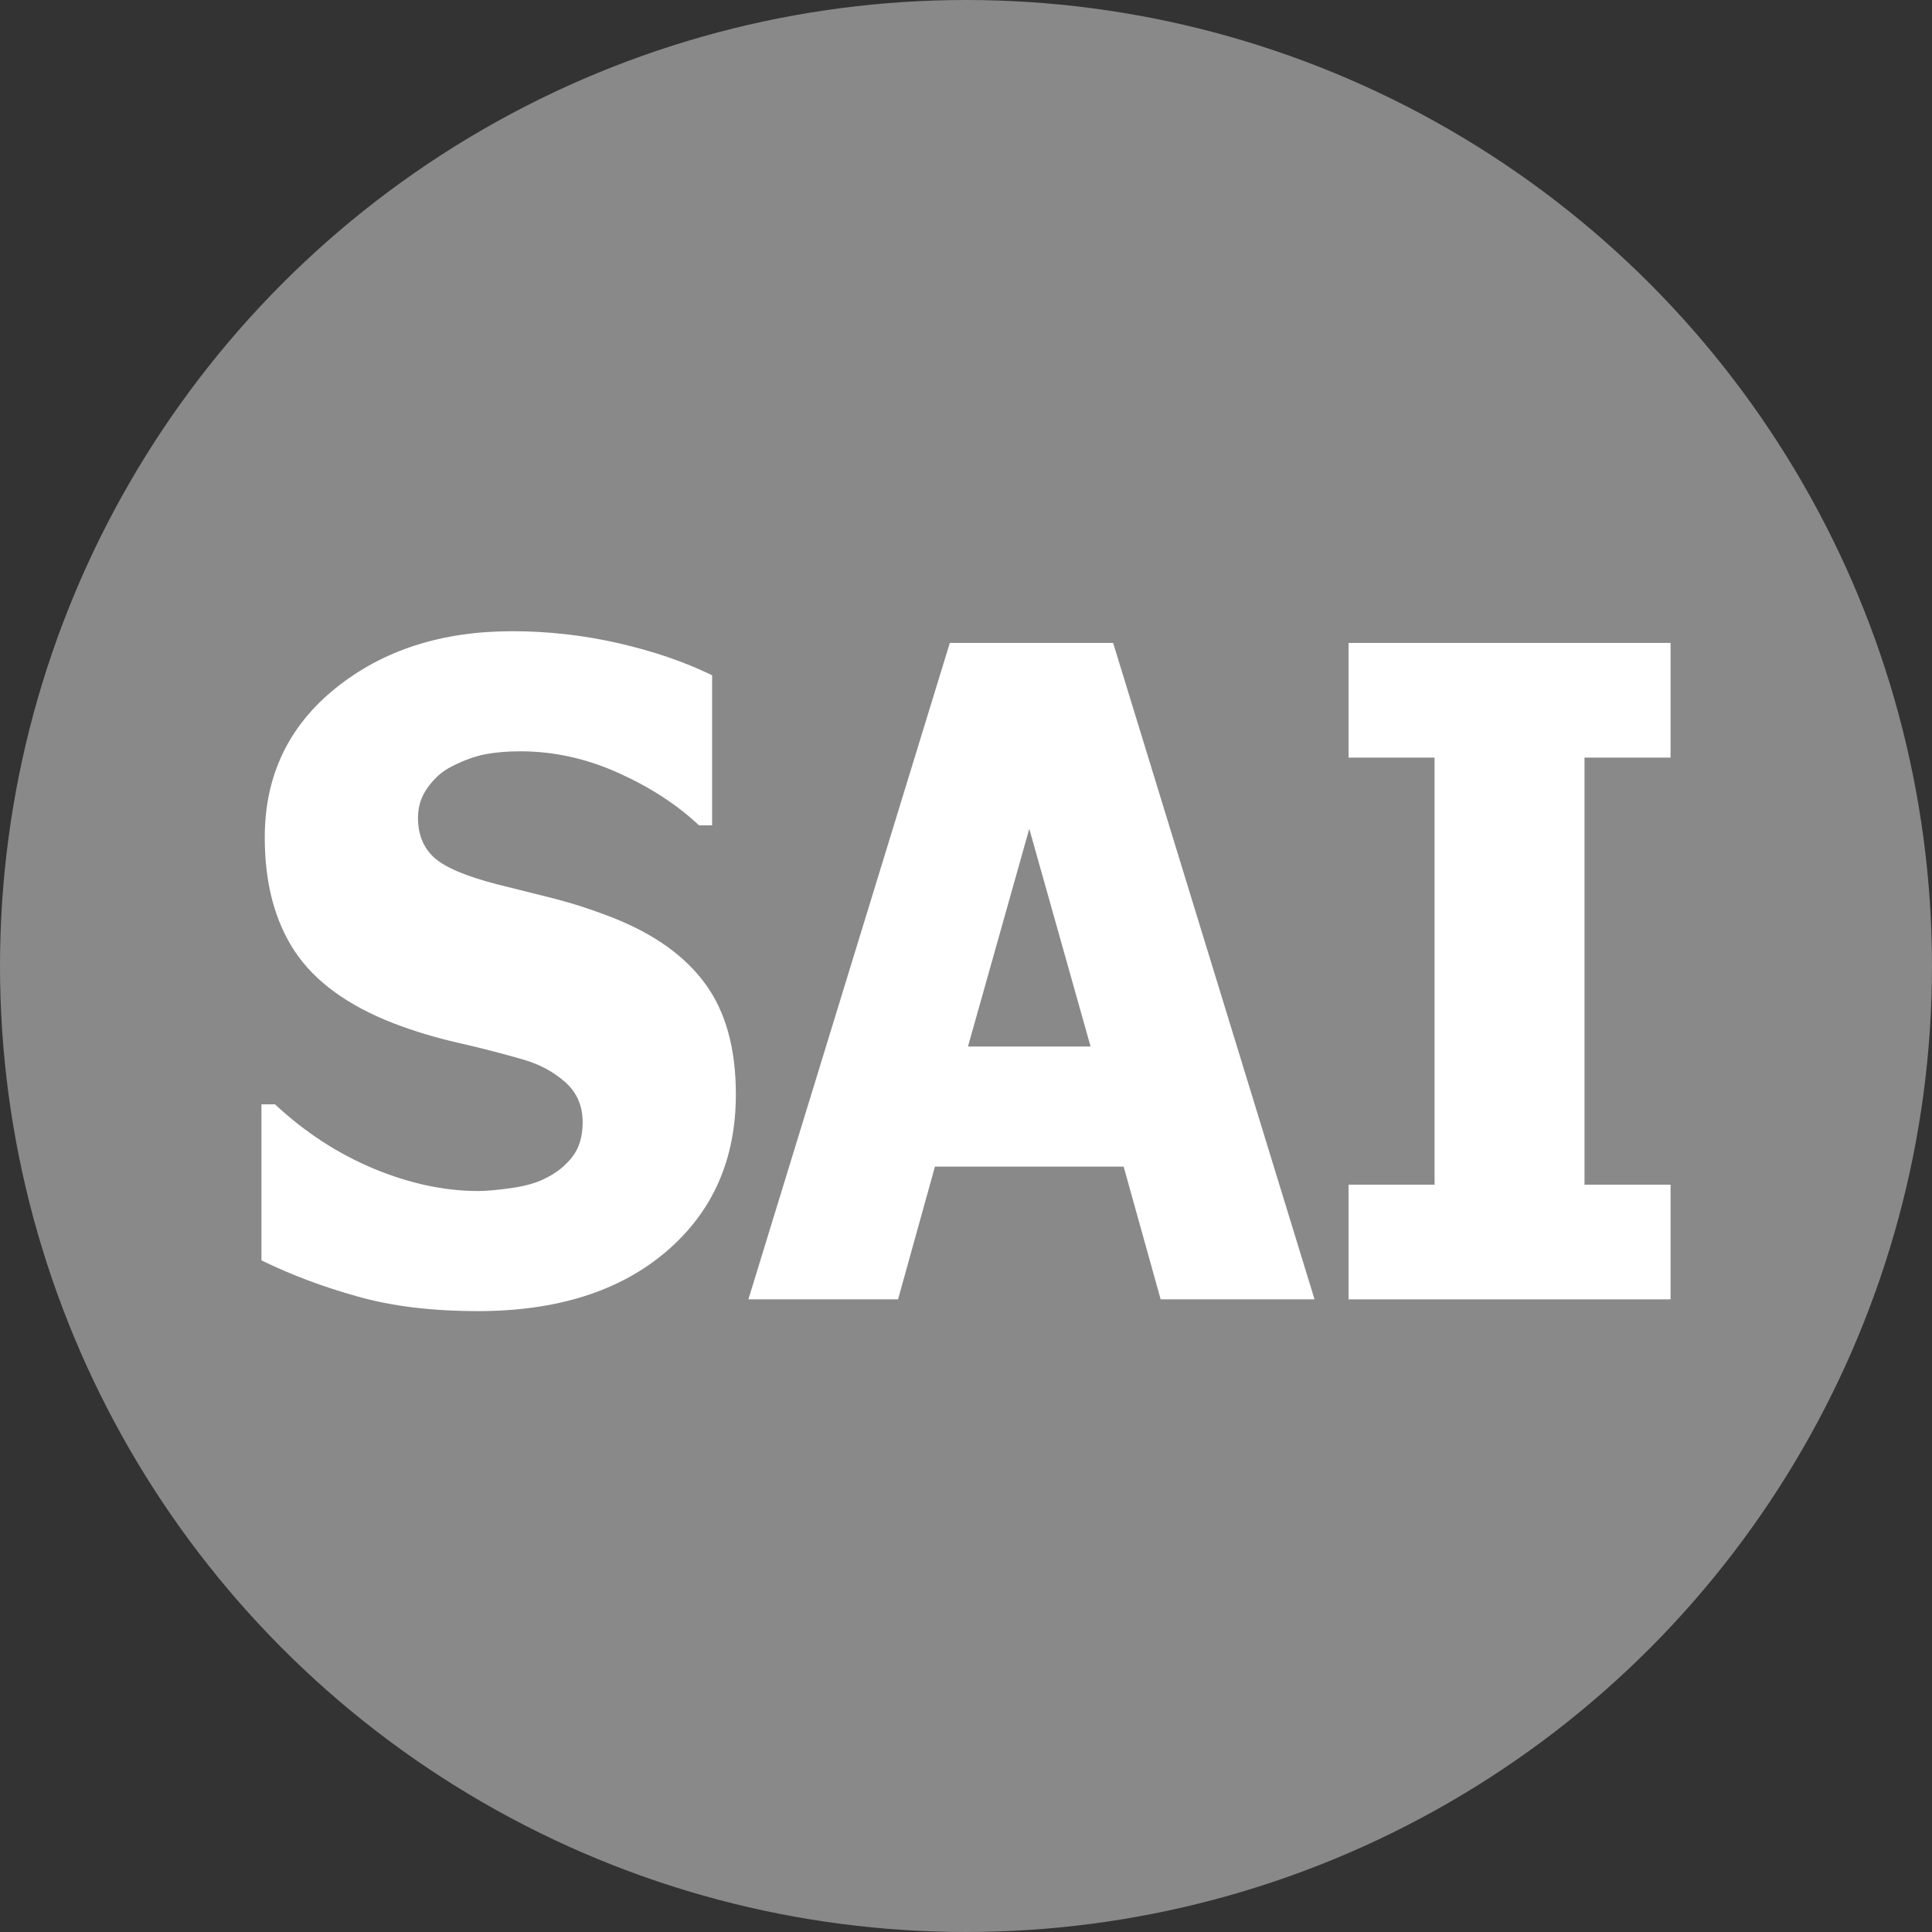
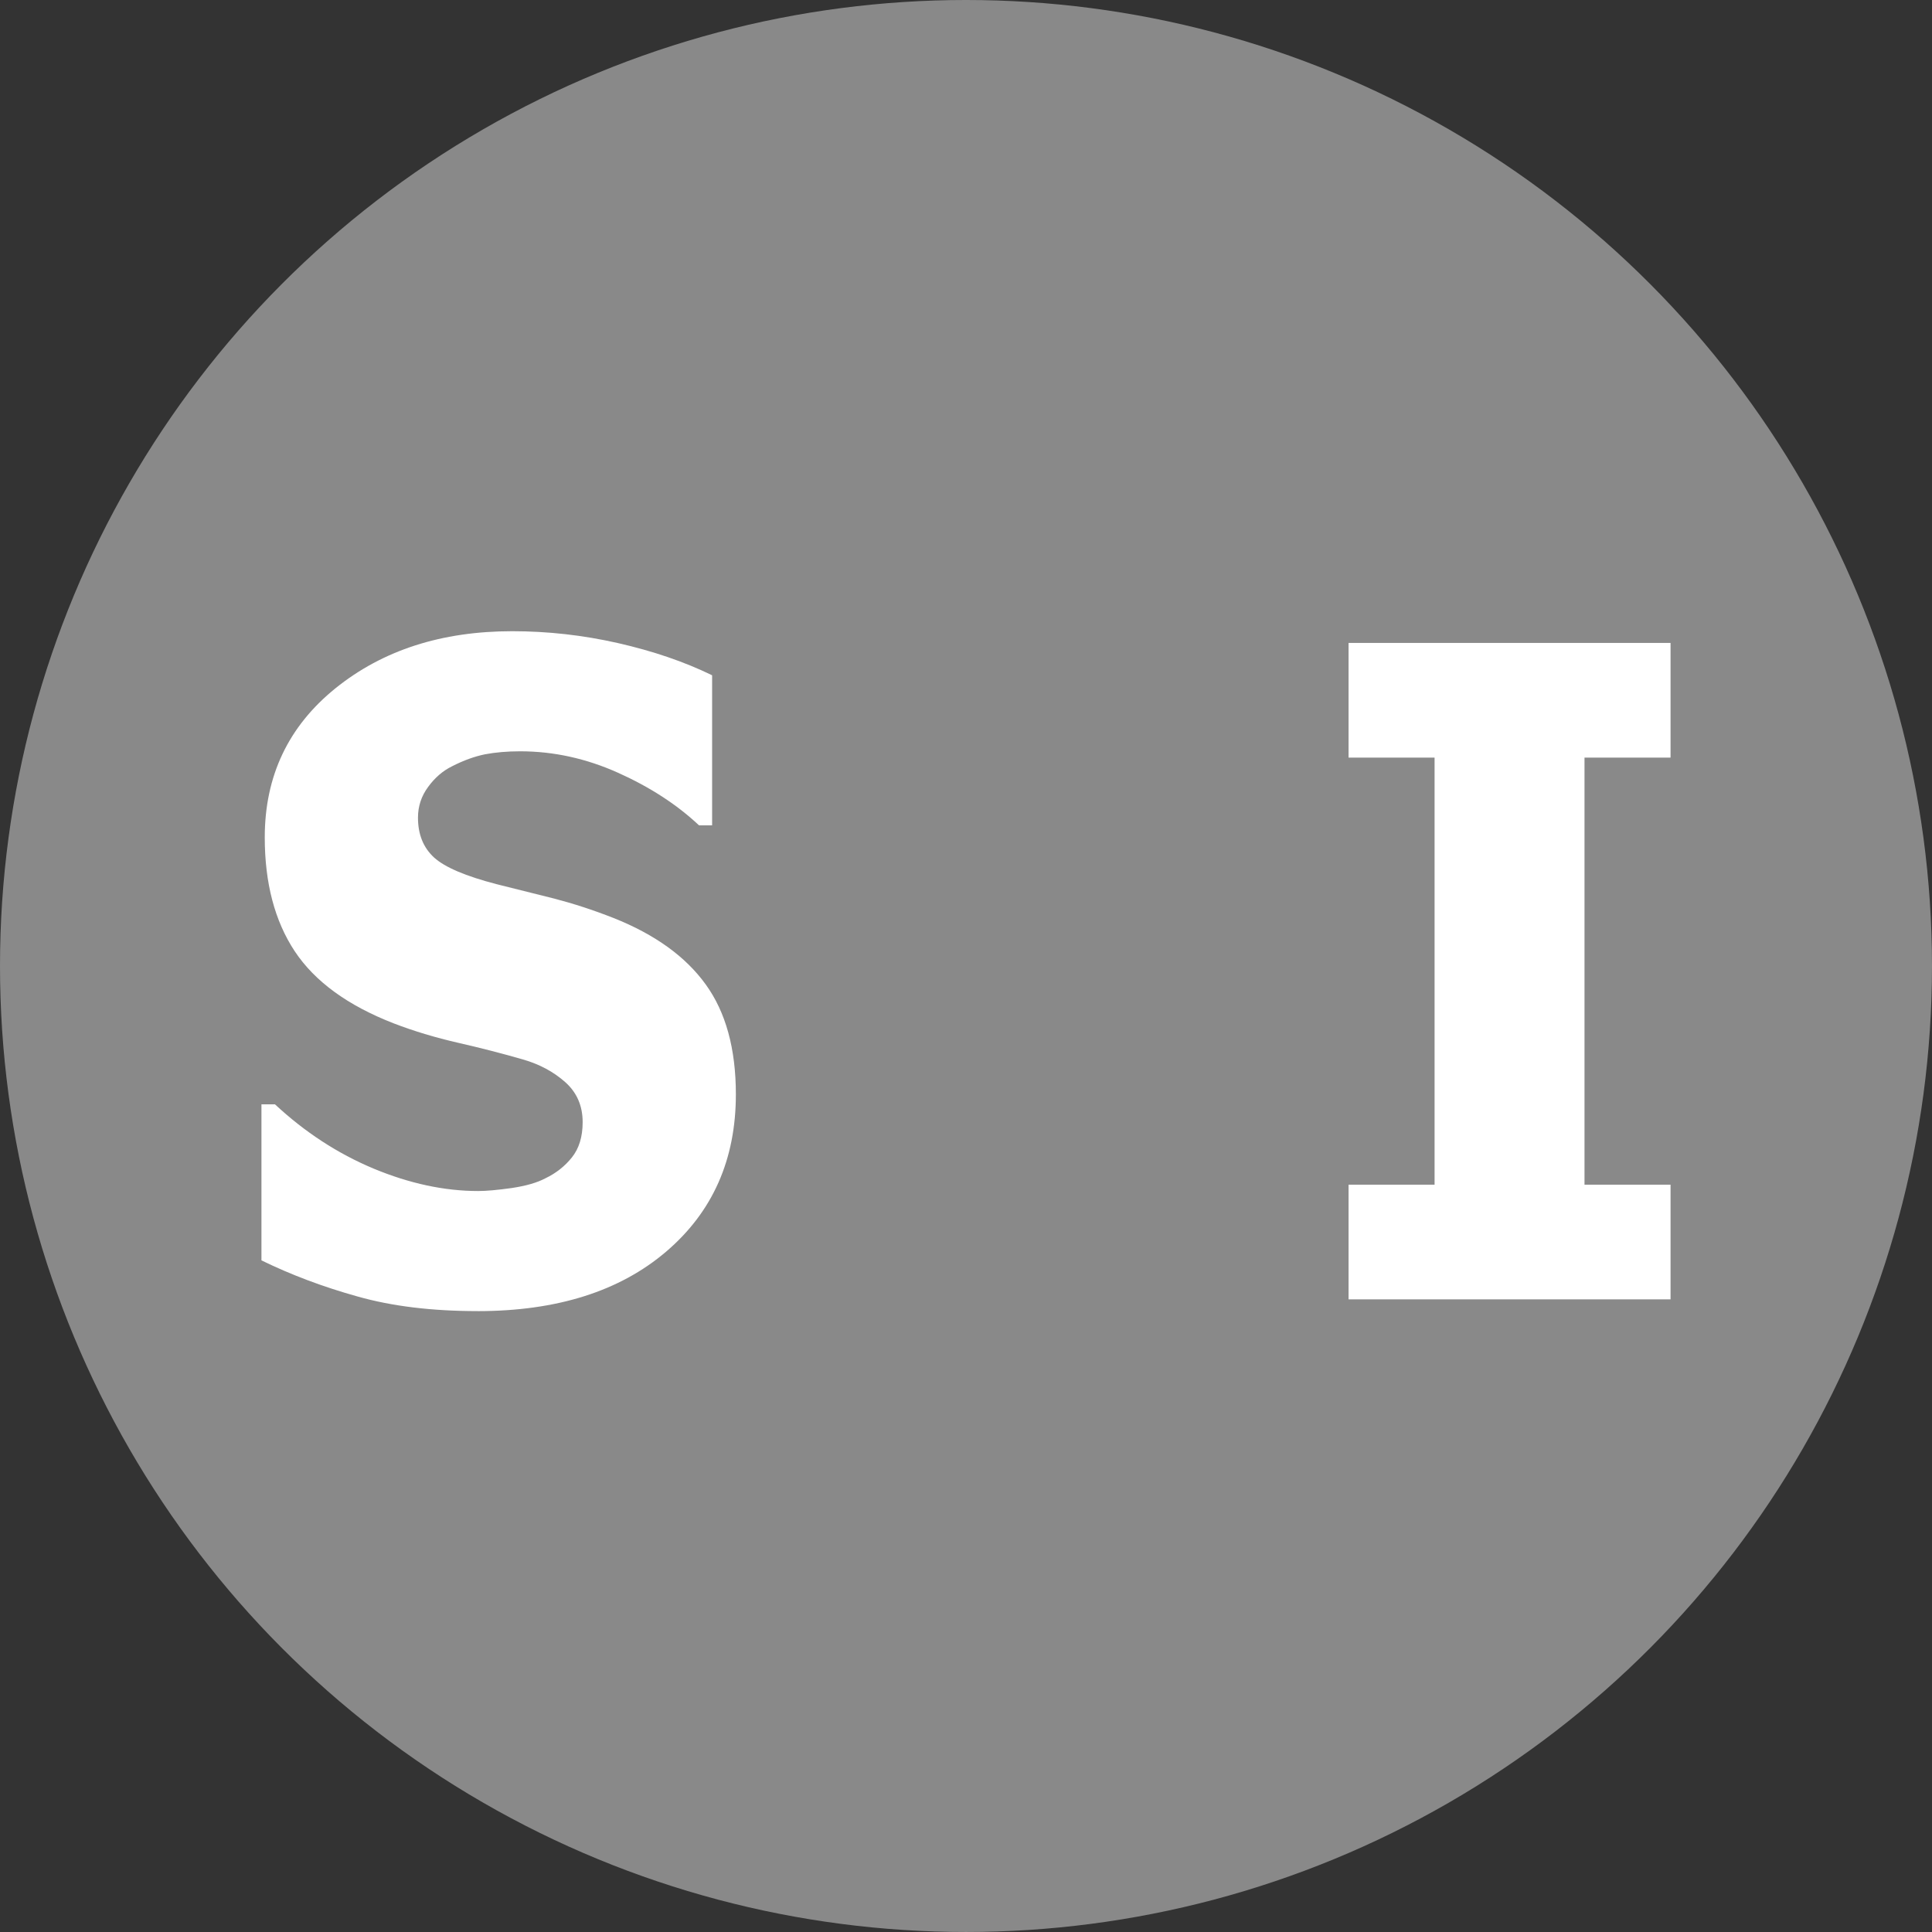
<svg xmlns="http://www.w3.org/2000/svg" xml:space="preserve" width="37px" height="37px" viewBox="0 0 138501 138501">
  <rect x="0" y="0" width="138501" height="138501" fill="#333333" stroke="none" />
  <g>
    <circle fill="#898989" cx="69250" cy="69250" r="69250" />
    <path fill="#fff" fill-rule="nonzero" d="M34239 93990c-3259,0 -6128,-345 -8605,-1047 -2477,-690 -4768,-1554 -6891,-2589l0 -11187 969 0c2144,1996 4493,3528 7068,4607 2575,1069 5071,1608 7499,1608 607,0 1410,-76 2408,-215 1009,-152 1811,-378 2418,-701 744,-356 1381,-852 1890,-1489 518,-647 774,-1488 774,-2535 0,-1175 -421,-2136 -1264,-2880 -831,-734 -1839,-1273 -3005,-1608 -1449,-421 -2996,-819 -4649,-1197 -1655,-378 -3192,-842 -4621,-1392 -3308,-1284 -5668,-3010 -7106,-5179 -1430,-2168 -2144,-4887 -2144,-8156 0,-4401 1693,-7962 5071,-10691 3388,-2730 7607,-4089 12668,-4089 2545,0 5070,281 7586,852 2507,571 4758,1337 6745,2308l0 10756 -940 0c-1585,-1489 -3514,-2740 -5795,-3765 -2281,-1025 -4621,-1542 -7029,-1542 -930,0 -1772,75 -2516,215 -743,151 -1527,432 -2349,852 -666,324 -1243,820 -1723,1478 -489,658 -734,1392 -734,2212 0,1198 381,2147 1155,2859 773,701 2271,1337 4483,1910 1430,356 2809,701 4141,1036 1321,345 2740,798 4249,1392 2956,1176 5158,2761 6597,4757 1440,1985 2164,4617 2164,7876 0,4682 -1664,8437 -5003,11284 -3328,2837 -7831,4262 -13509,4262z" />
-     <path id="1" fill="#fff" fill-rule="nonzero" d="M53651 93148l14440 -47058 11707 0 14439 47058 -11032 0 -2653 -9515 -13528 0 -2644 9515 -10729 0zm24531 -18124l-4395 -15611 -4395 15611 8790 0z" />
    <polygon id="2" fill="#fff" fill-rule="nonzero" points="119758,93148 96675,93148 96675,84927 102842,84927 102842,54311 96675,54311 96675,46090 119758,46090 119758,54311 113590,54311 113590,84927 119758,84927 " />
  </g>
</svg>